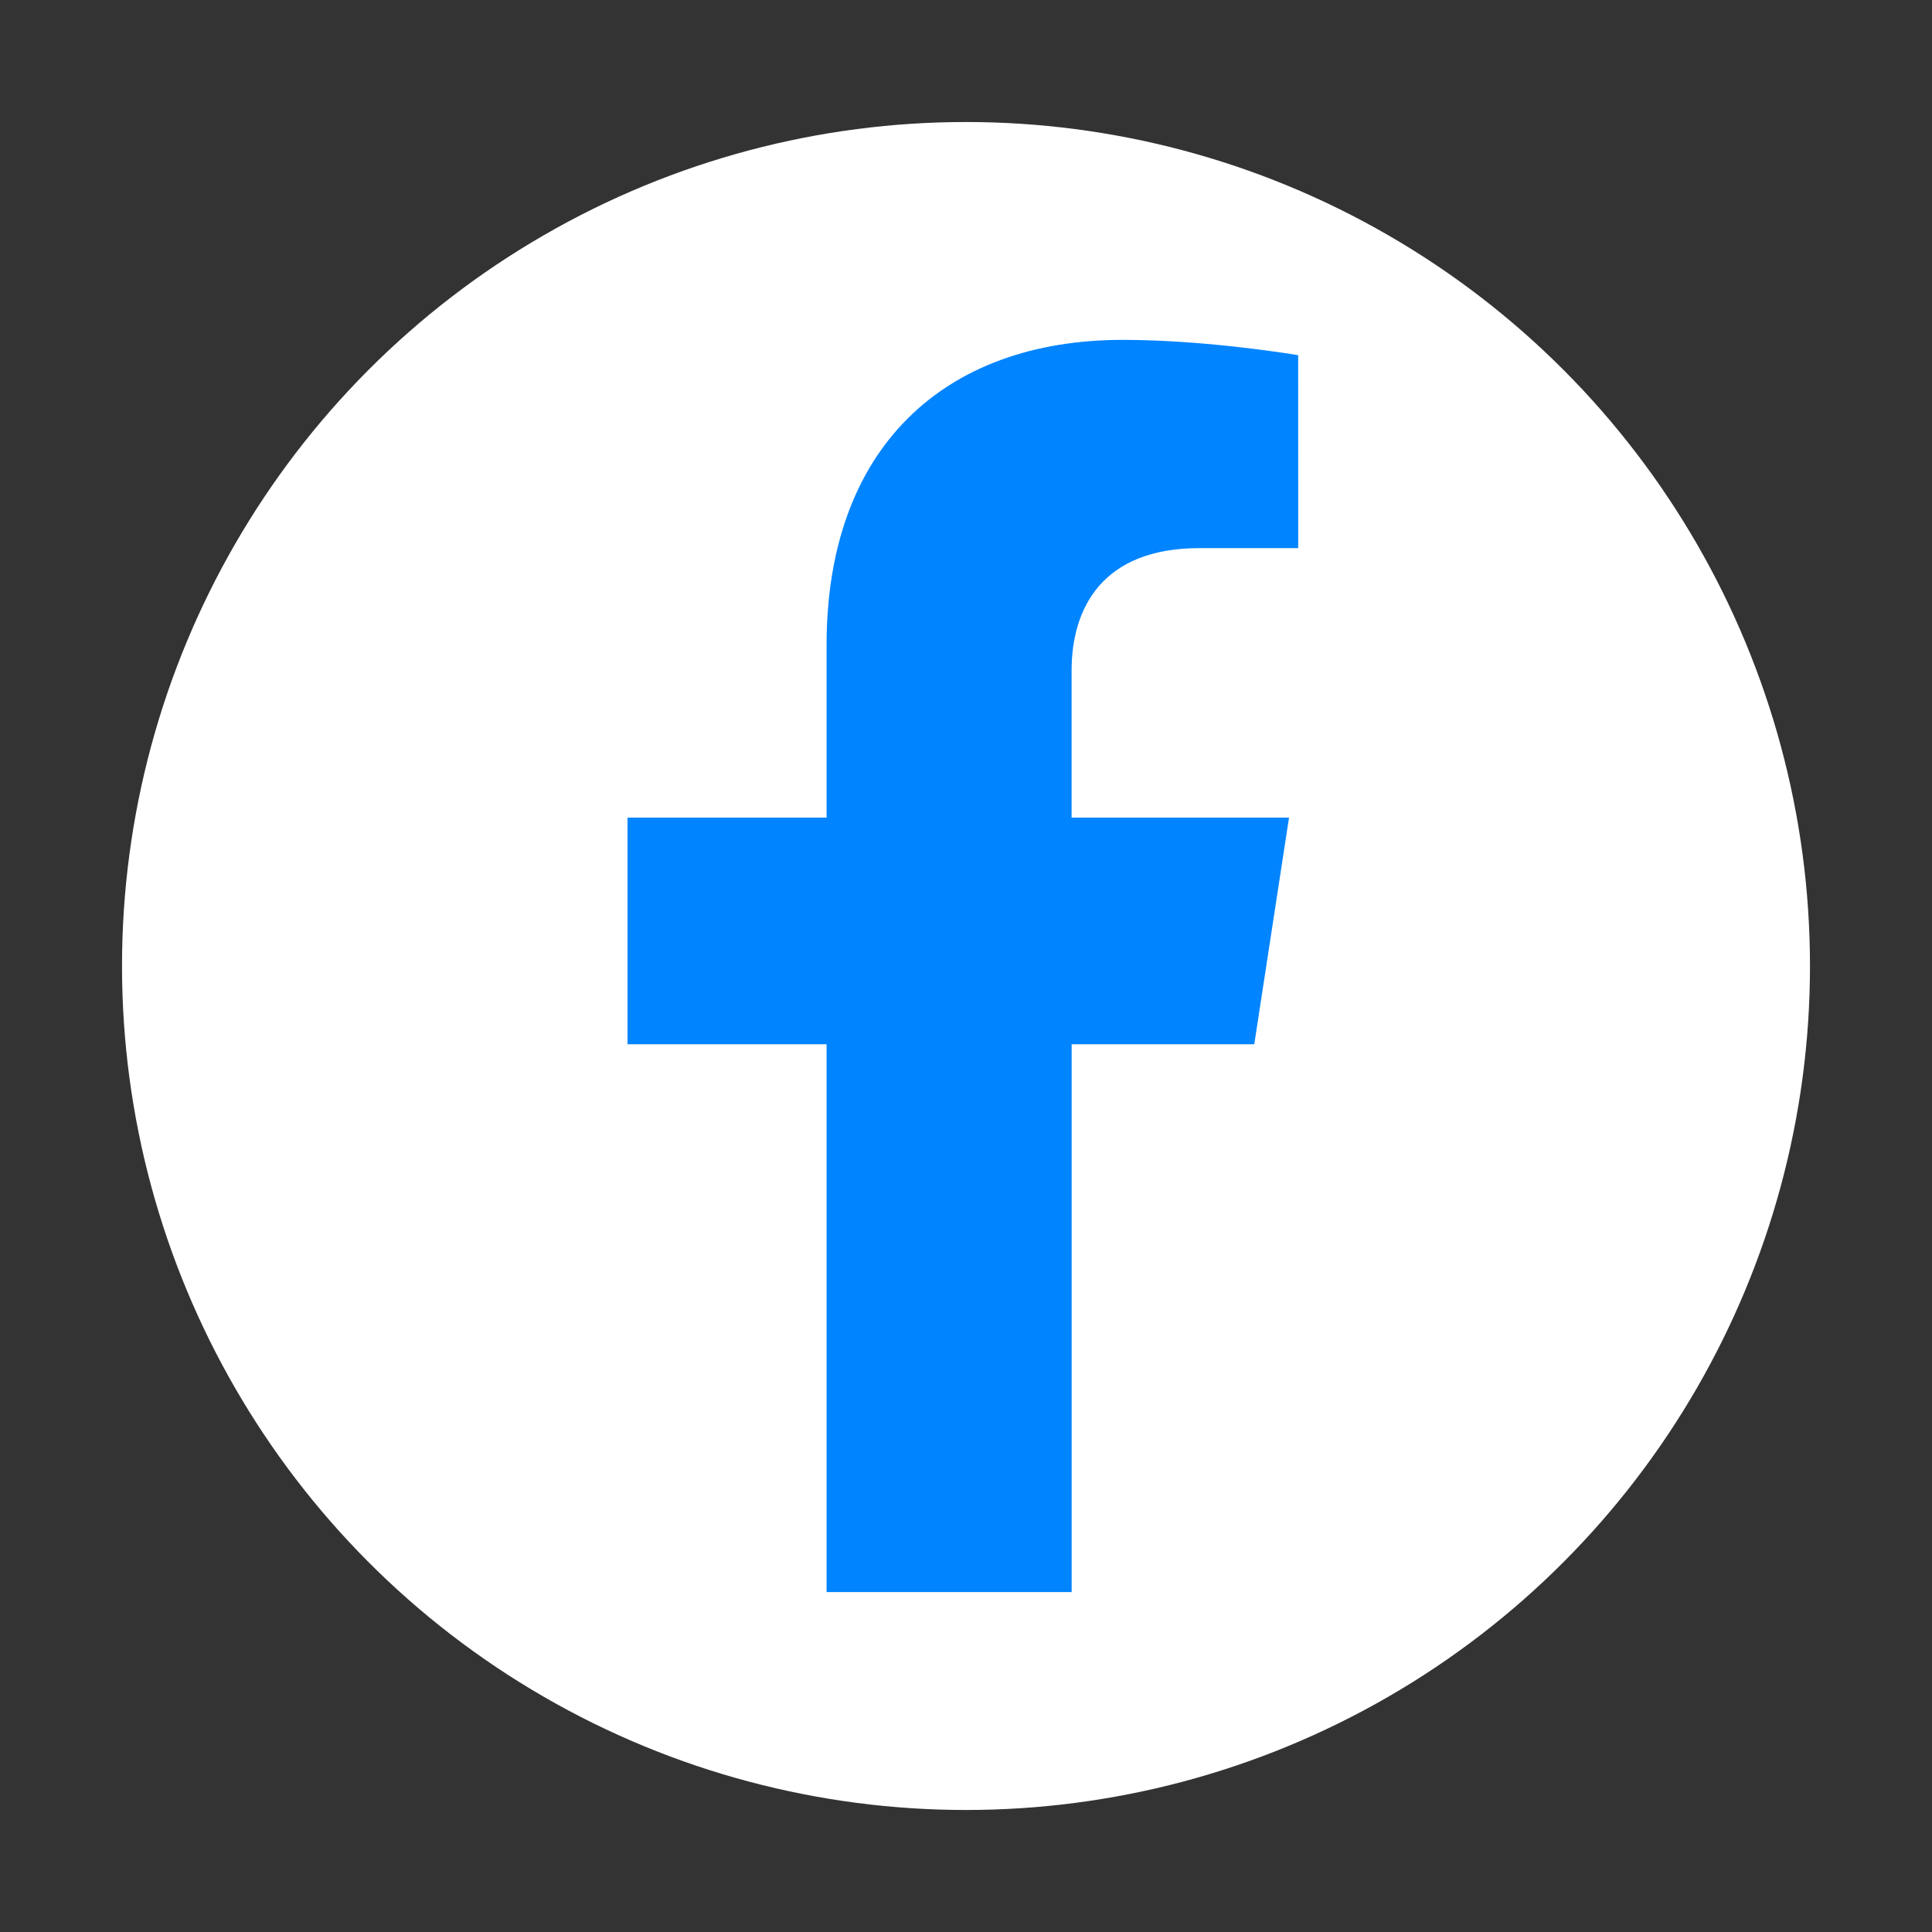
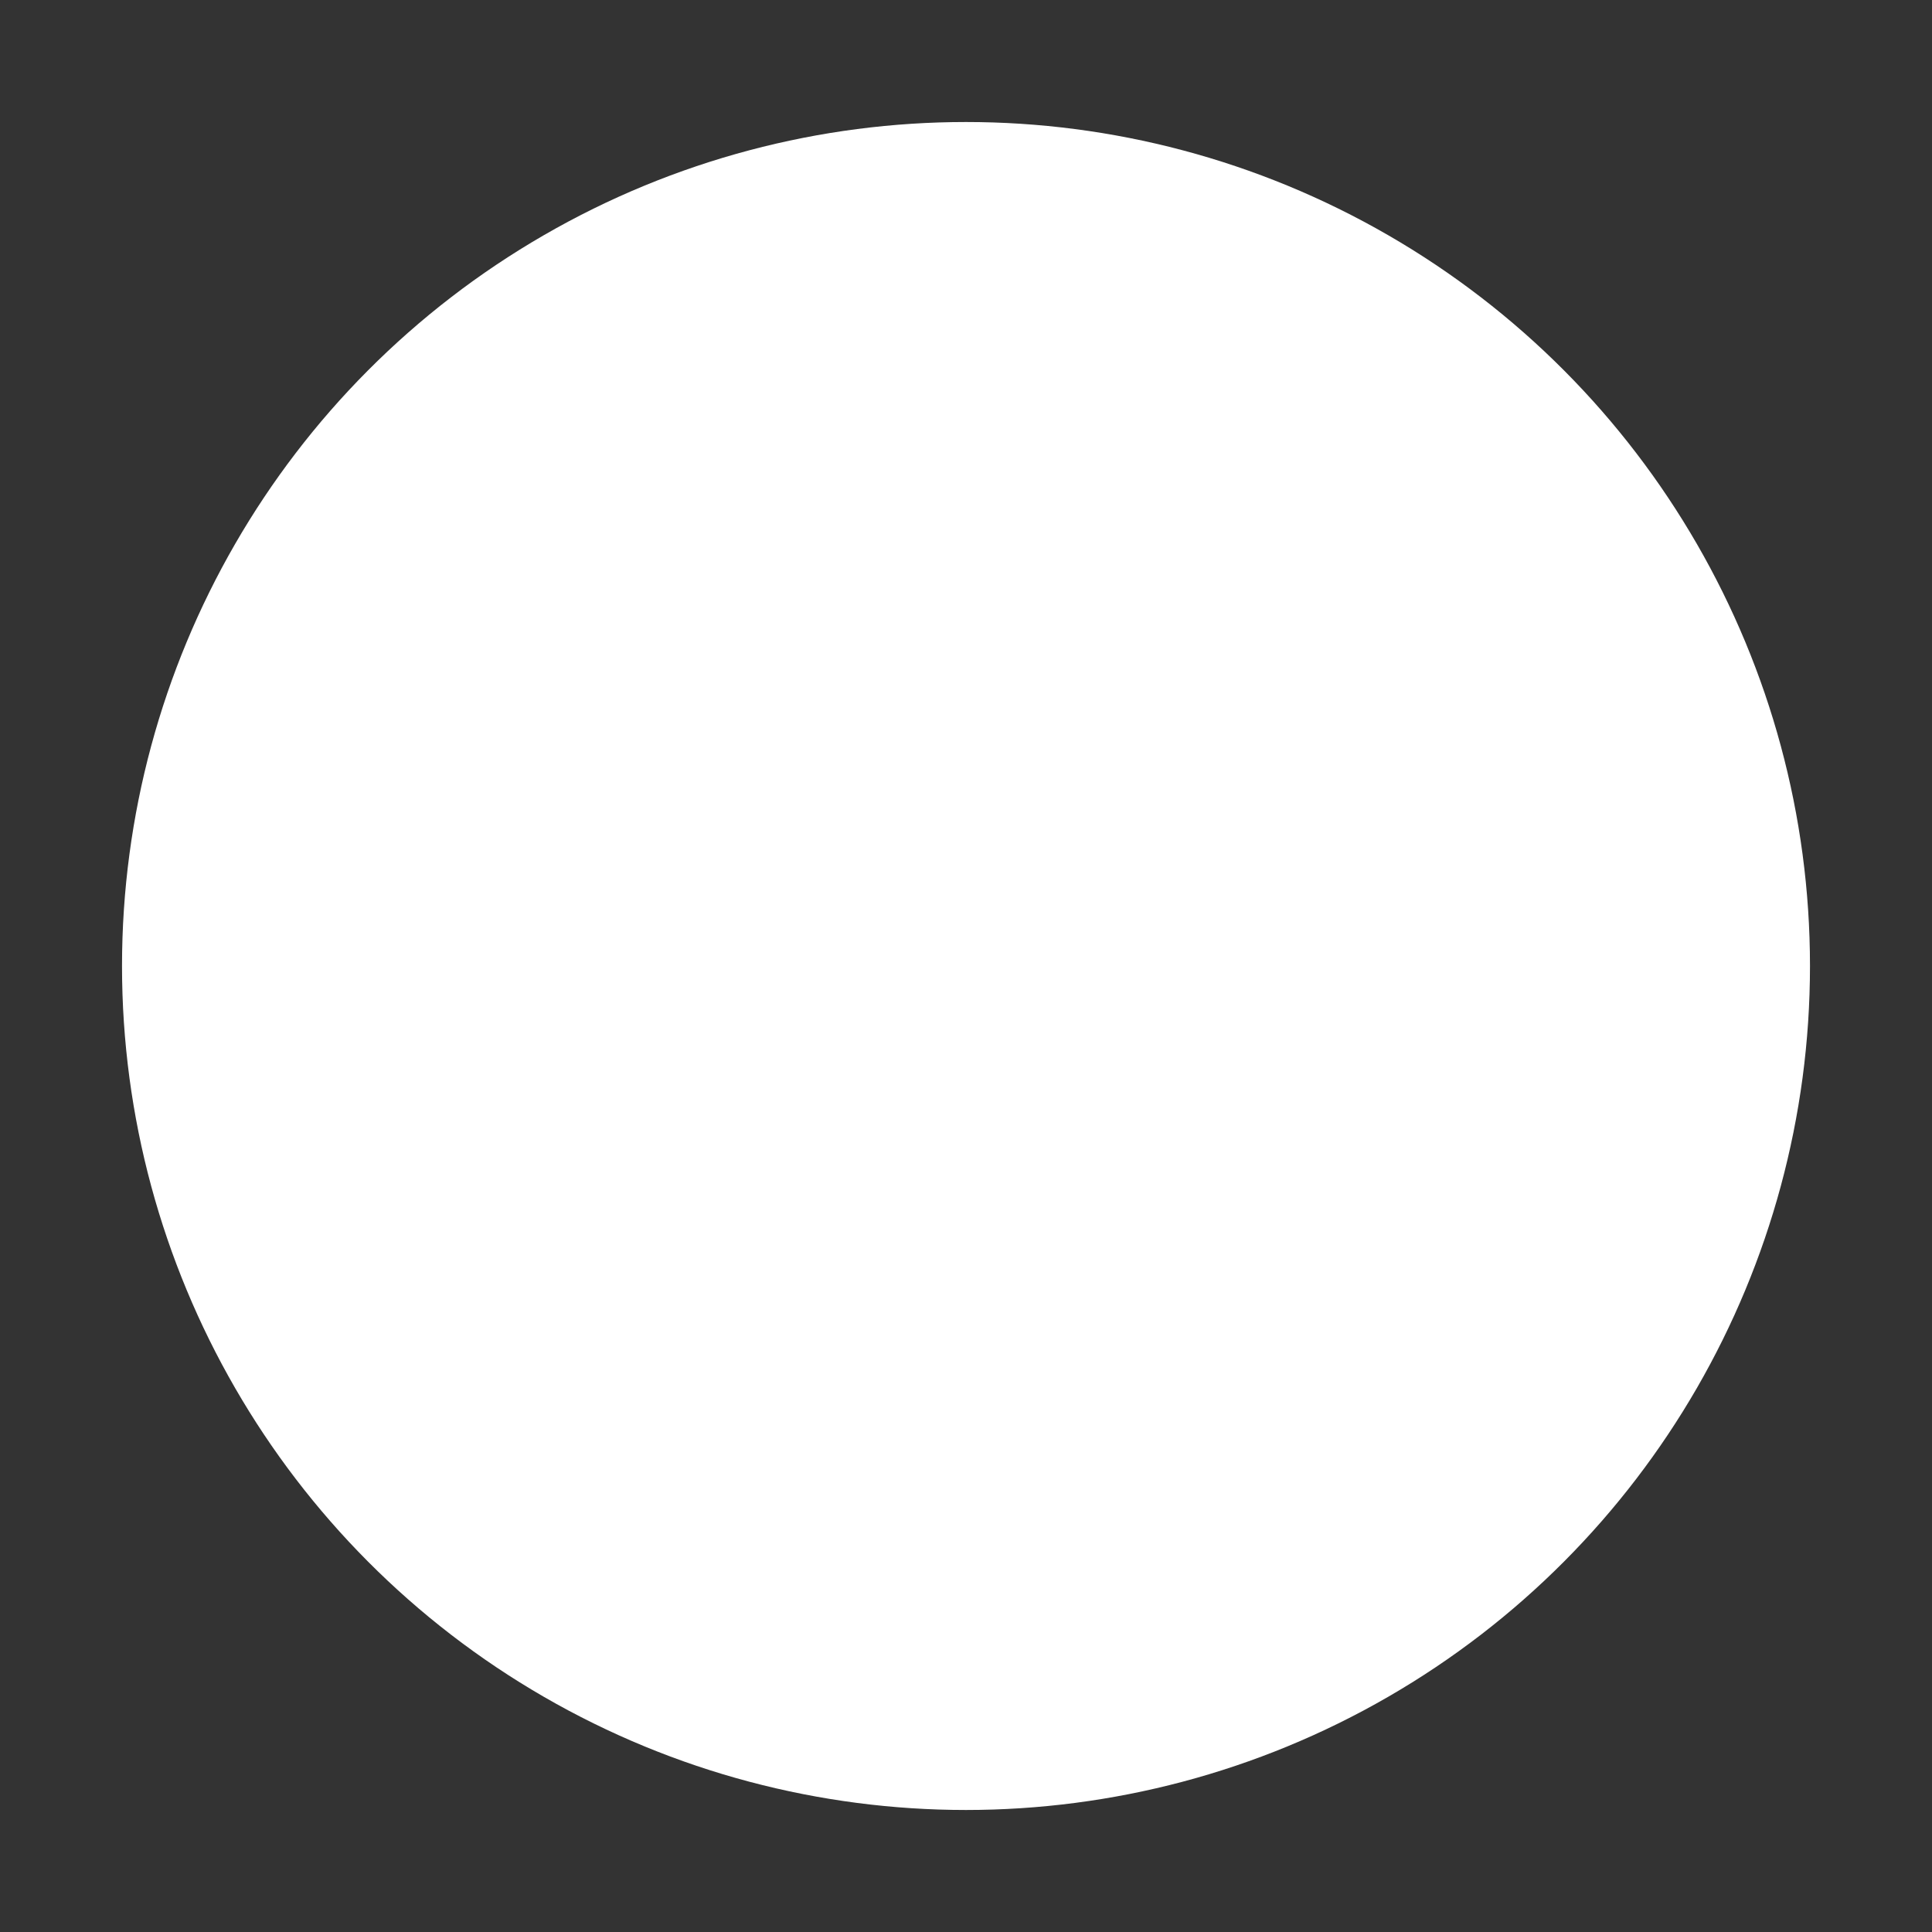
<svg xmlns="http://www.w3.org/2000/svg" id="图层_1" data-name="图层 1" viewBox="0 0 1024 1024">
  <rect x="0" y="0" width="1024" height="1024" fill="#333333" stroke="none" />
  <defs>
    <style>.cls-1{fill:#fff;}.cls-2{fill:#0084ff;}</style>
  </defs>
  <title>f</title>
  <circle class="cls-1" cx="512" cy="512" r="447.33" />
-   <path class="cls-2" d="M688.08,290.52h-52.4c-51.62,0-67.71,32-67.71,64.89v77.95H683.21L664.79,553.47H568V843.84H438.11V553.47H332.61V433.36h105.5V341.81c0-104.14,62-161.67,156.95-161.67,45.46,0,93,8.12,93,8.12Z" />
</svg>